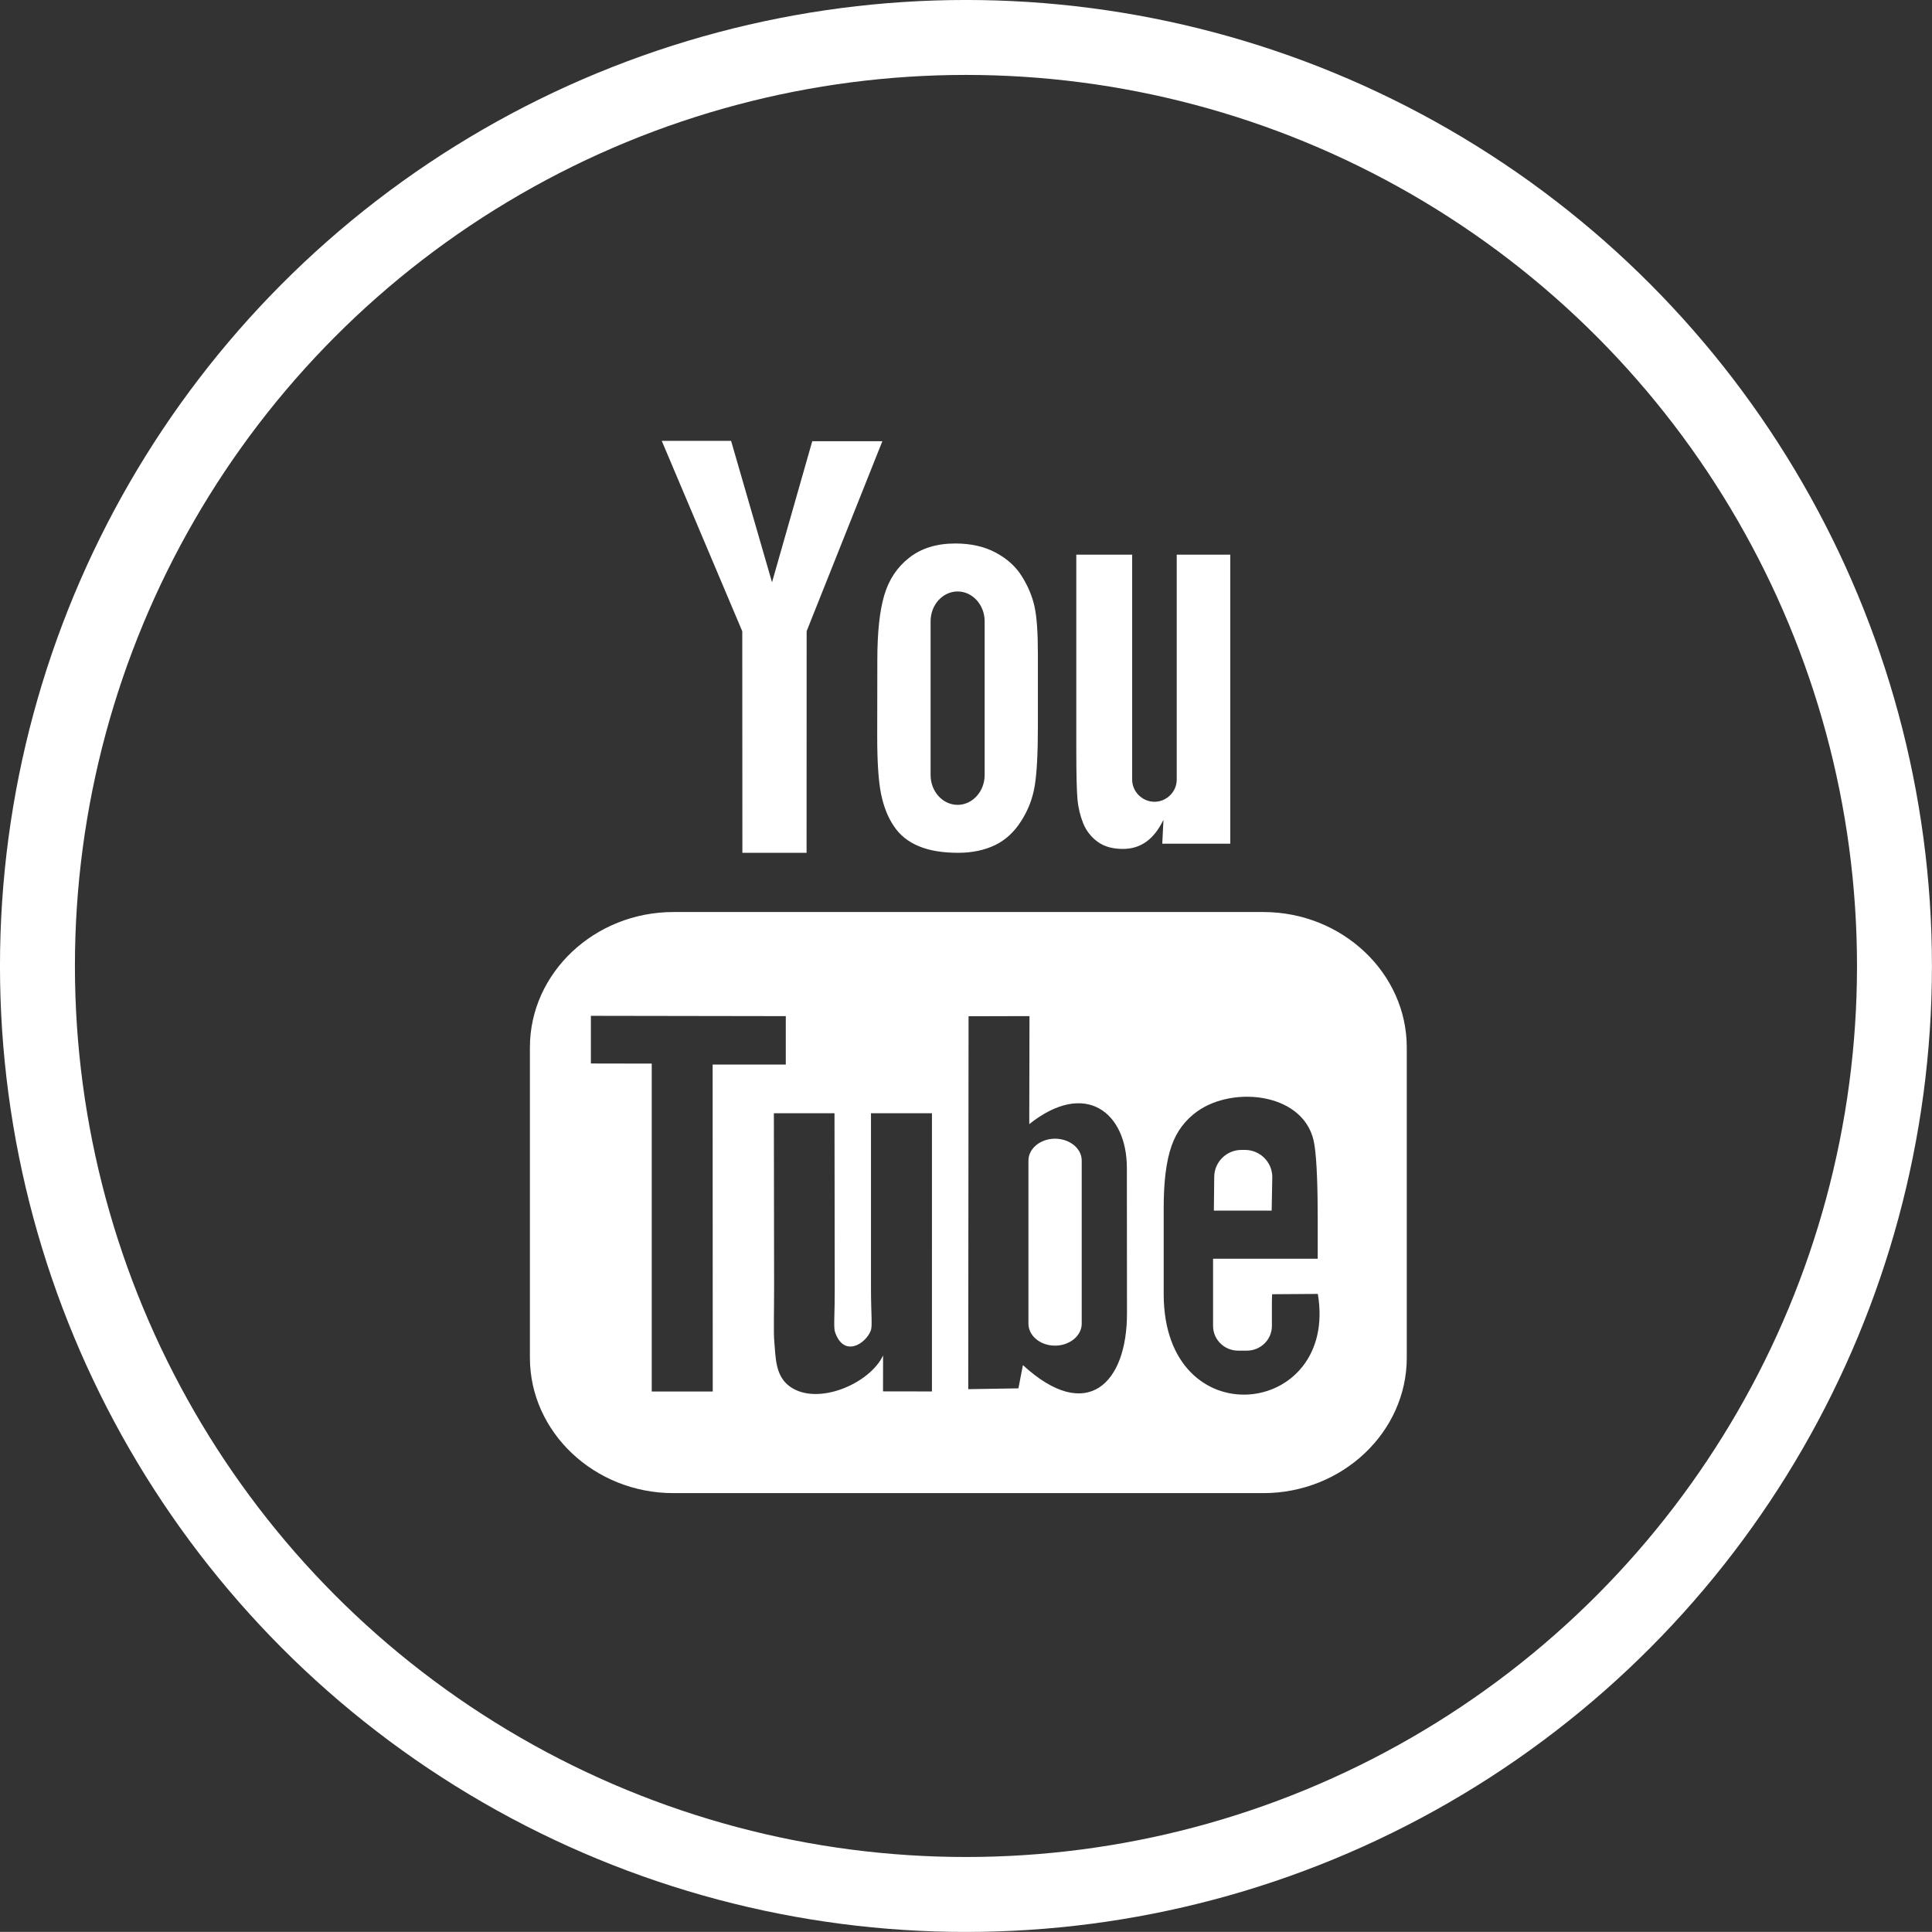
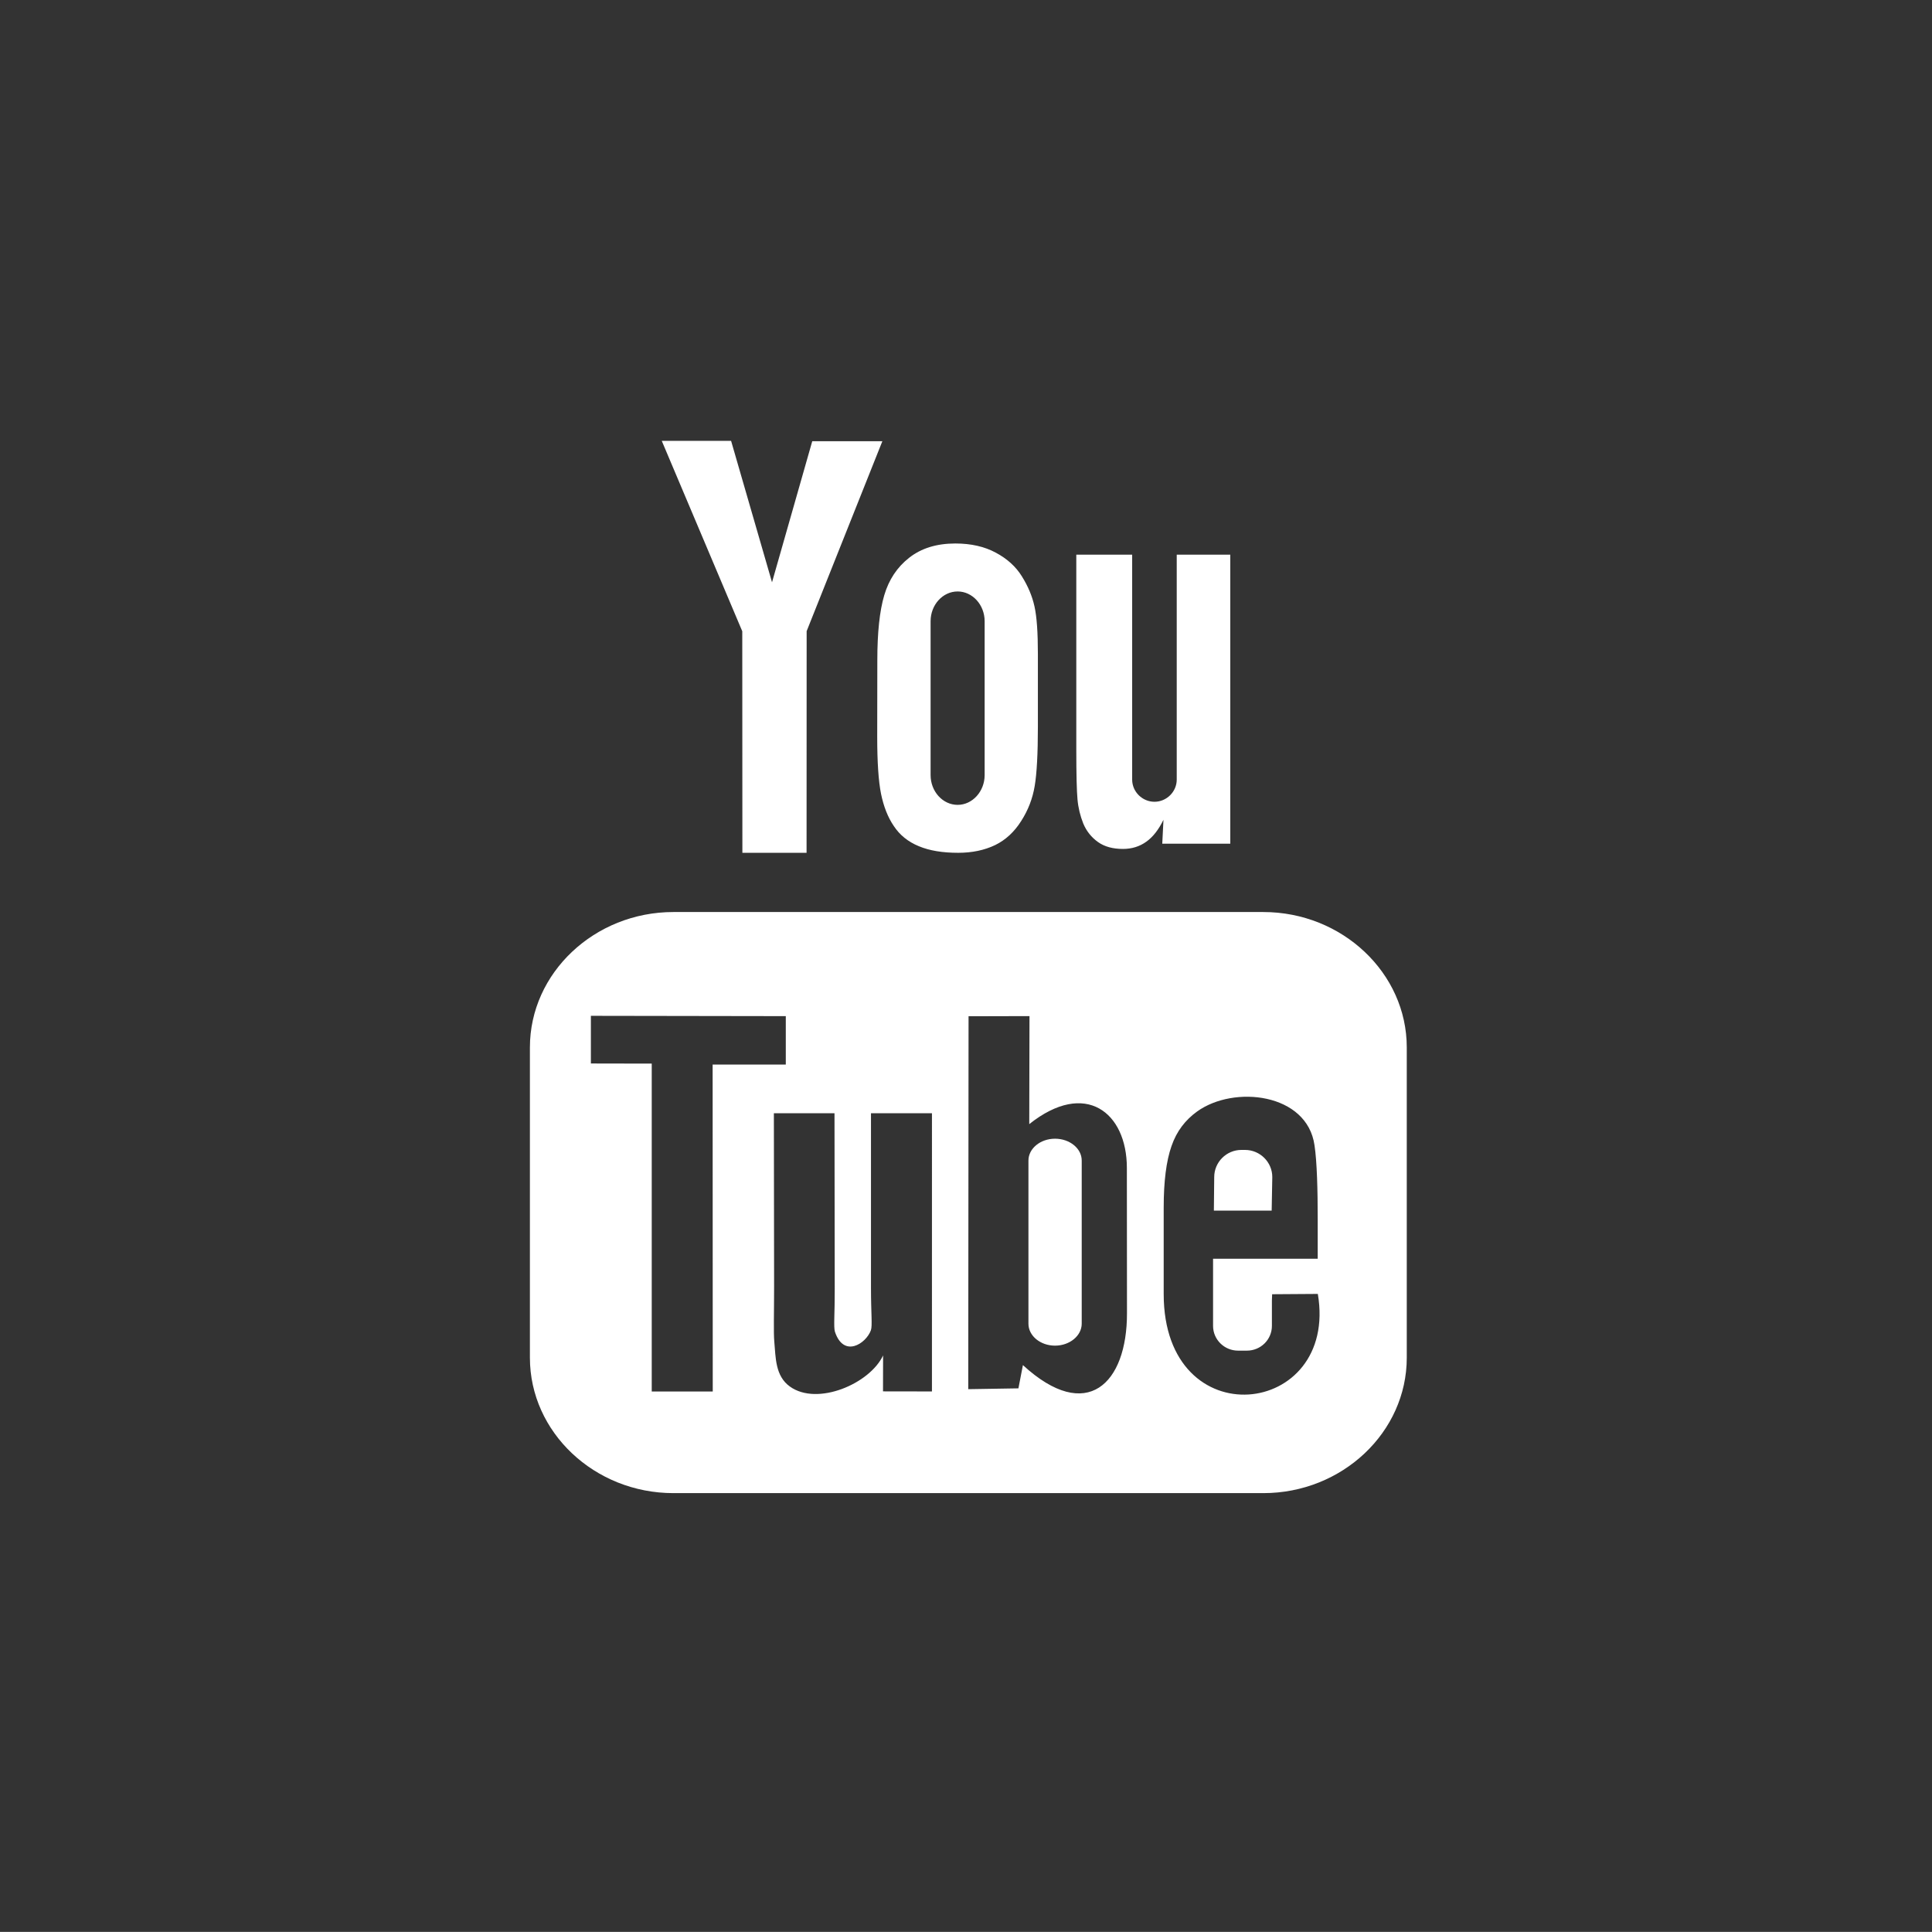
<svg xmlns="http://www.w3.org/2000/svg" version="1.1" id="Layer_1" x="0px" y="0px" width="49.938px" height="49.936px" viewBox="0 0 49.938 49.936" enable-background="new 0 0 49.938 49.936" xml:space="preserve">
  <rect x="0" y="0" width="49.938" height="49.936" fill="#333333" stroke="none" />
-   <circle fill="none" stroke="#FFFFFF" stroke-width="1.937" cx="24.968" cy="24.968" r="24" />
  <g>
    <path id="YouTube_6_" fill="#FFFFFF" d="M32.87,31.292h-1.494l0.009-0.868c0-0.385,0.316-0.701,0.702-0.701h0.094   c0.388,0,0.705,0.316,0.705,0.701L32.87,31.292z M27.27,29.433c-0.38,0-0.687,0.255-0.687,0.565v4.217   c0,0.312,0.307,0.567,0.687,0.567s0.69-0.257,0.69-0.567v-4.217C27.961,29.686,27.65,29.433,27.27,29.433z M36.362,27.073v8.021   c0,1.926-1.669,3.5-3.708,3.5H17.406c-2.04,0-3.709-1.574-3.709-3.5v-8.021c0-1.924,1.669-3.499,3.709-3.499h15.248   C34.693,23.574,36.362,25.15,36.362,27.073z M18.423,35.967l-0.003-8.451h1.891v-1.251l-5.038-0.008v1.232l1.573,0.003v8.475   H18.423z M24.089,28.775h-1.576v4.514c0,0.652,0.039,0.98-0.002,1.095c-0.127,0.35-0.704,0.722-0.93,0.038   c-0.038-0.121-0.002-0.48-0.005-1.103l-0.006-4.544h-1.567l0.006,4.474c0,0.687-0.017,1.197,0.005,1.43   c0.037,0.41,0.023,0.888,0.403,1.16c0.71,0.512,2.069-0.075,2.409-0.804l-0.002,0.929l1.265,0.002V28.775L24.089,28.775z    M29.13,33.943l-0.003-3.756c0-1.431-1.07-2.288-2.523-1.131l0.006-2.792l-1.575,0.004l-0.008,9.639l1.297-0.021l0.116-0.601   C28.094,36.804,29.134,35.763,29.13,33.943z M34.063,33.445l-1.181,0.008c-0.003,0.046-0.003,0.1-0.006,0.159v0.659   c0,0.354-0.288,0.64-0.646,0.64h-0.229c-0.354,0-0.646-0.285-0.646-0.64v-0.072v-0.726v-0.937h2.705v-1.019   c0-0.746-0.018-1.49-0.083-1.915c-0.191-1.347-2.081-1.56-3.035-0.872c-0.3,0.217-0.527,0.504-0.661,0.893   c-0.136,0.387-0.202,0.917-0.202,1.588v2.238C30.079,37.174,34.604,36.647,34.063,33.445z M28,21.286   c0.082,0.197,0.211,0.358,0.381,0.479s0.385,0.178,0.646,0.178c0.226,0,0.428-0.061,0.604-0.188   c0.175-0.125,0.319-0.314,0.442-0.565l-0.031,0.618H31.8v-7.471h-1.384v5.814c0,0.315-0.263,0.573-0.575,0.573   c-0.314,0-0.577-0.258-0.577-0.573v-5.814H27.82v5.04c0,0.642,0.011,1.07,0.031,1.286C27.87,20.879,27.921,21.087,28,21.286z    M22.677,17.067c0-0.718,0.059-1.276,0.179-1.681c0.119-0.403,0.333-0.726,0.645-0.97c0.312-0.245,0.709-0.368,1.192-0.368   c0.407,0,0.754,0.08,1.044,0.236c0.293,0.156,0.52,0.36,0.676,0.613c0.158,0.252,0.268,0.513,0.326,0.777   c0.06,0.269,0.088,0.676,0.088,1.224v1.891c0,0.691-0.028,1.203-0.082,1.525c-0.054,0.326-0.169,0.626-0.35,0.908   c-0.175,0.278-0.399,0.488-0.674,0.622c-0.279,0.133-0.595,0.199-0.954,0.199c-0.399,0-0.738-0.054-1.016-0.17   c-0.28-0.115-0.494-0.289-0.646-0.519c-0.158-0.23-0.266-0.512-0.333-0.839c-0.065-0.326-0.098-0.816-0.098-1.473L22.677,17.067   L22.677,17.067z M24.054,20.035c0,0.422,0.313,0.769,0.699,0.769c0.382,0,0.698-0.347,0.698-0.769v-3.978   c0-0.423-0.315-0.769-0.698-0.769c-0.386,0-0.699,0.346-0.699,0.769V20.035z M19.189,22.043h1.659l0.002-5.729l1.957-4.91h-1.812   l-1.04,3.647l-1.058-3.656h-1.792l2.081,4.922L19.189,22.043z" />
  </g>
</svg>